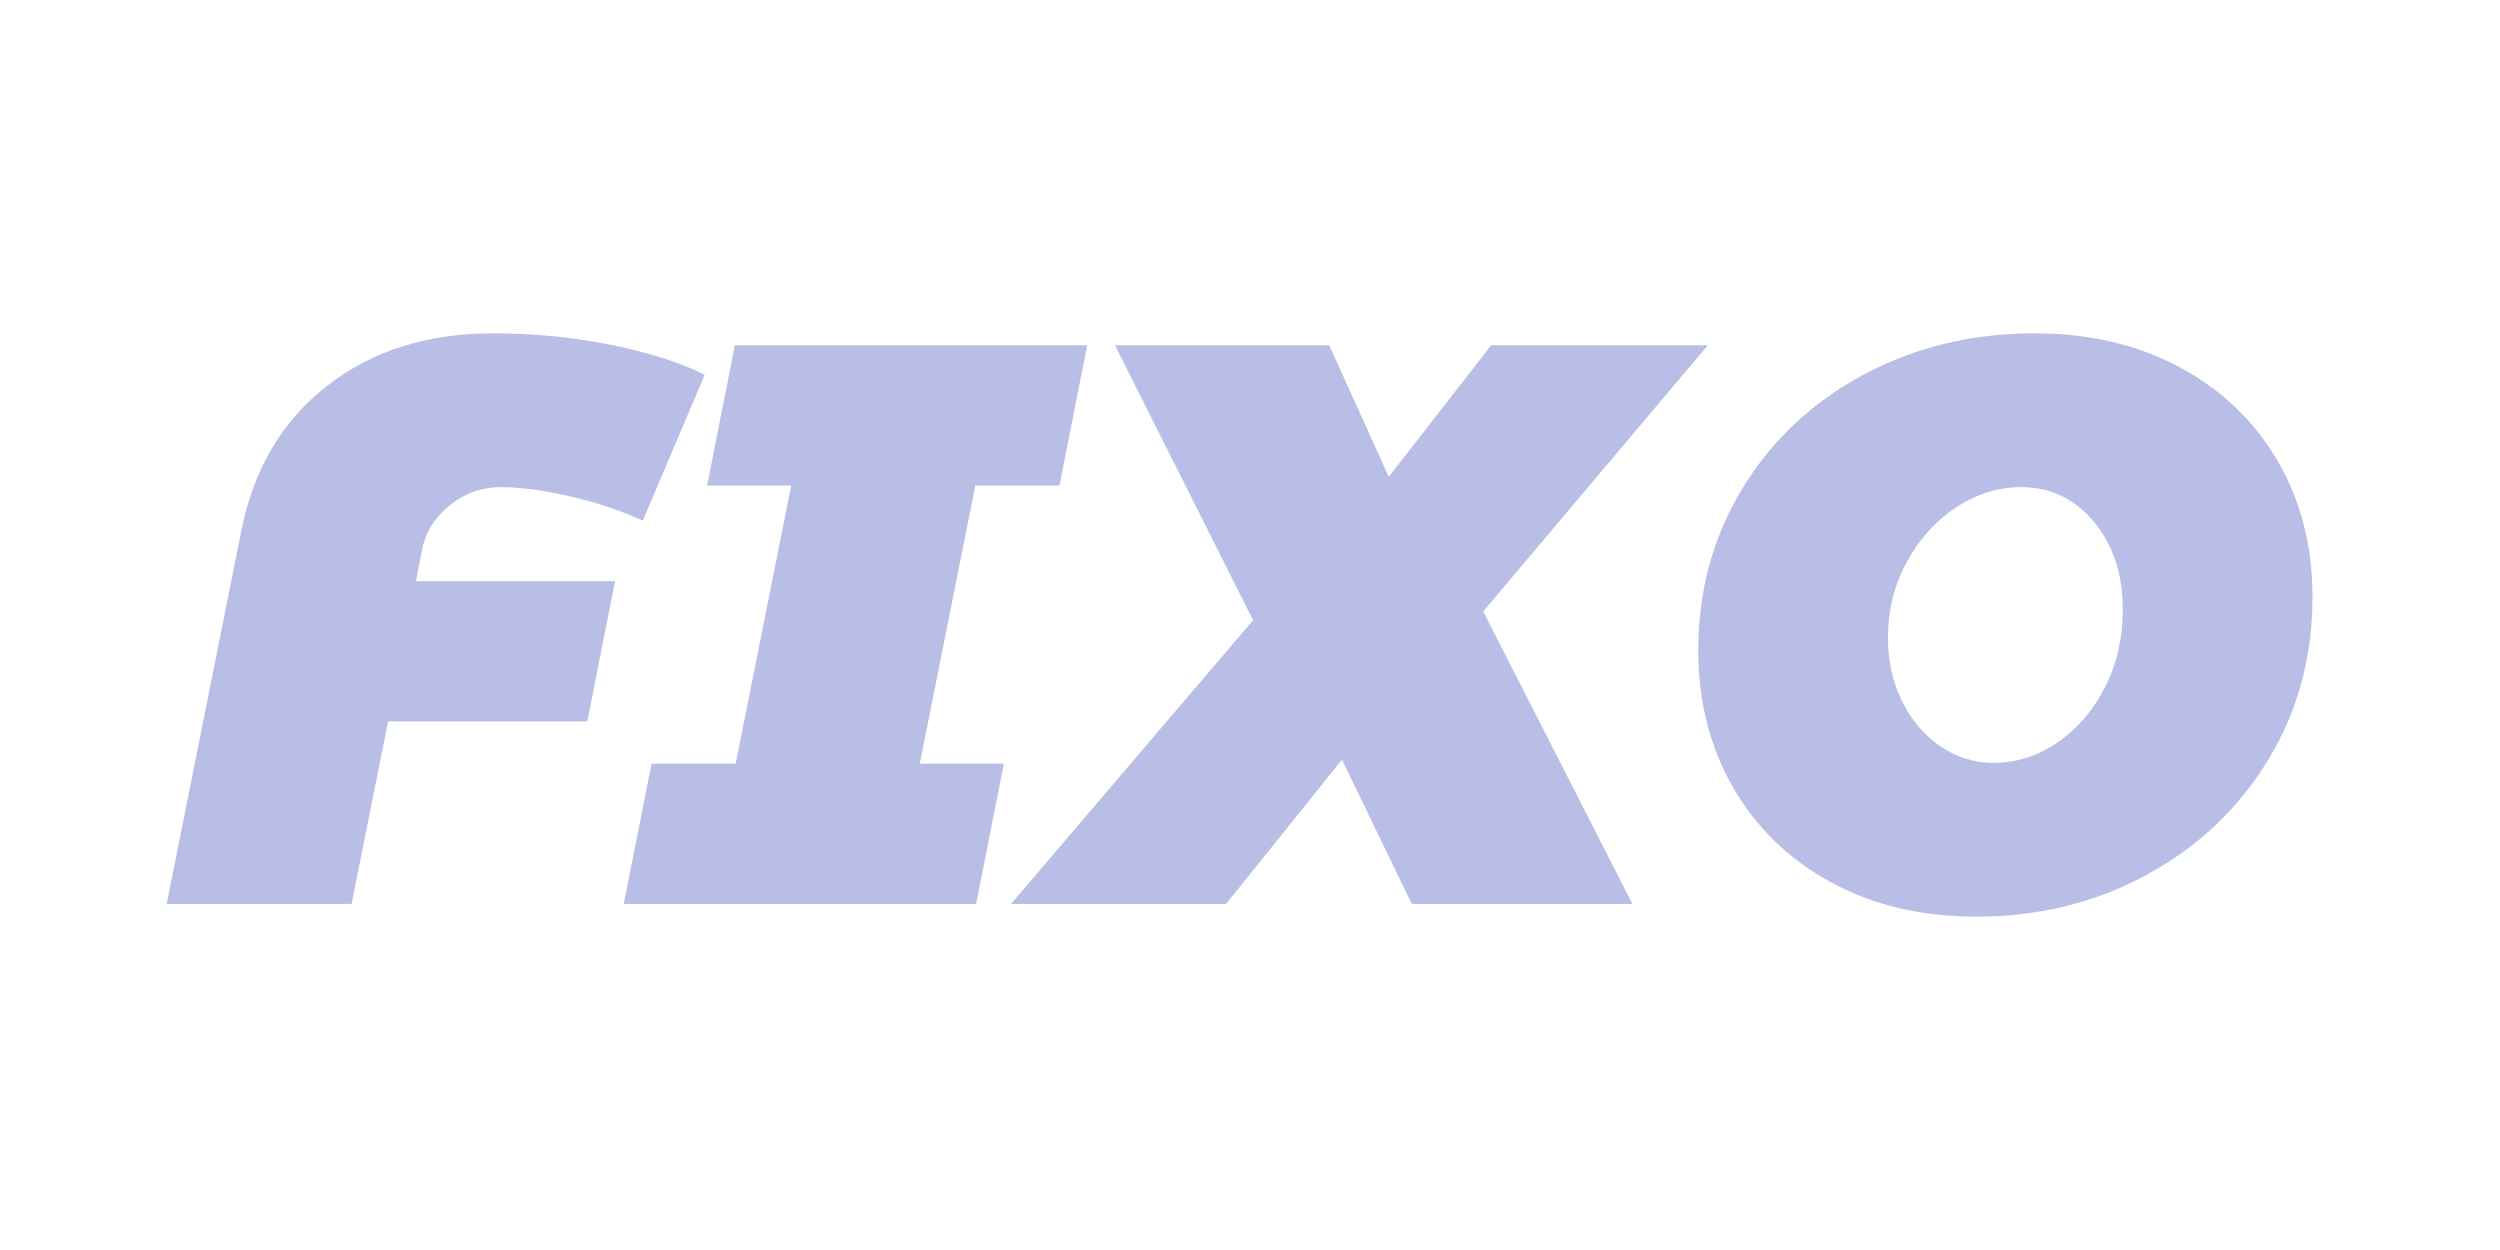
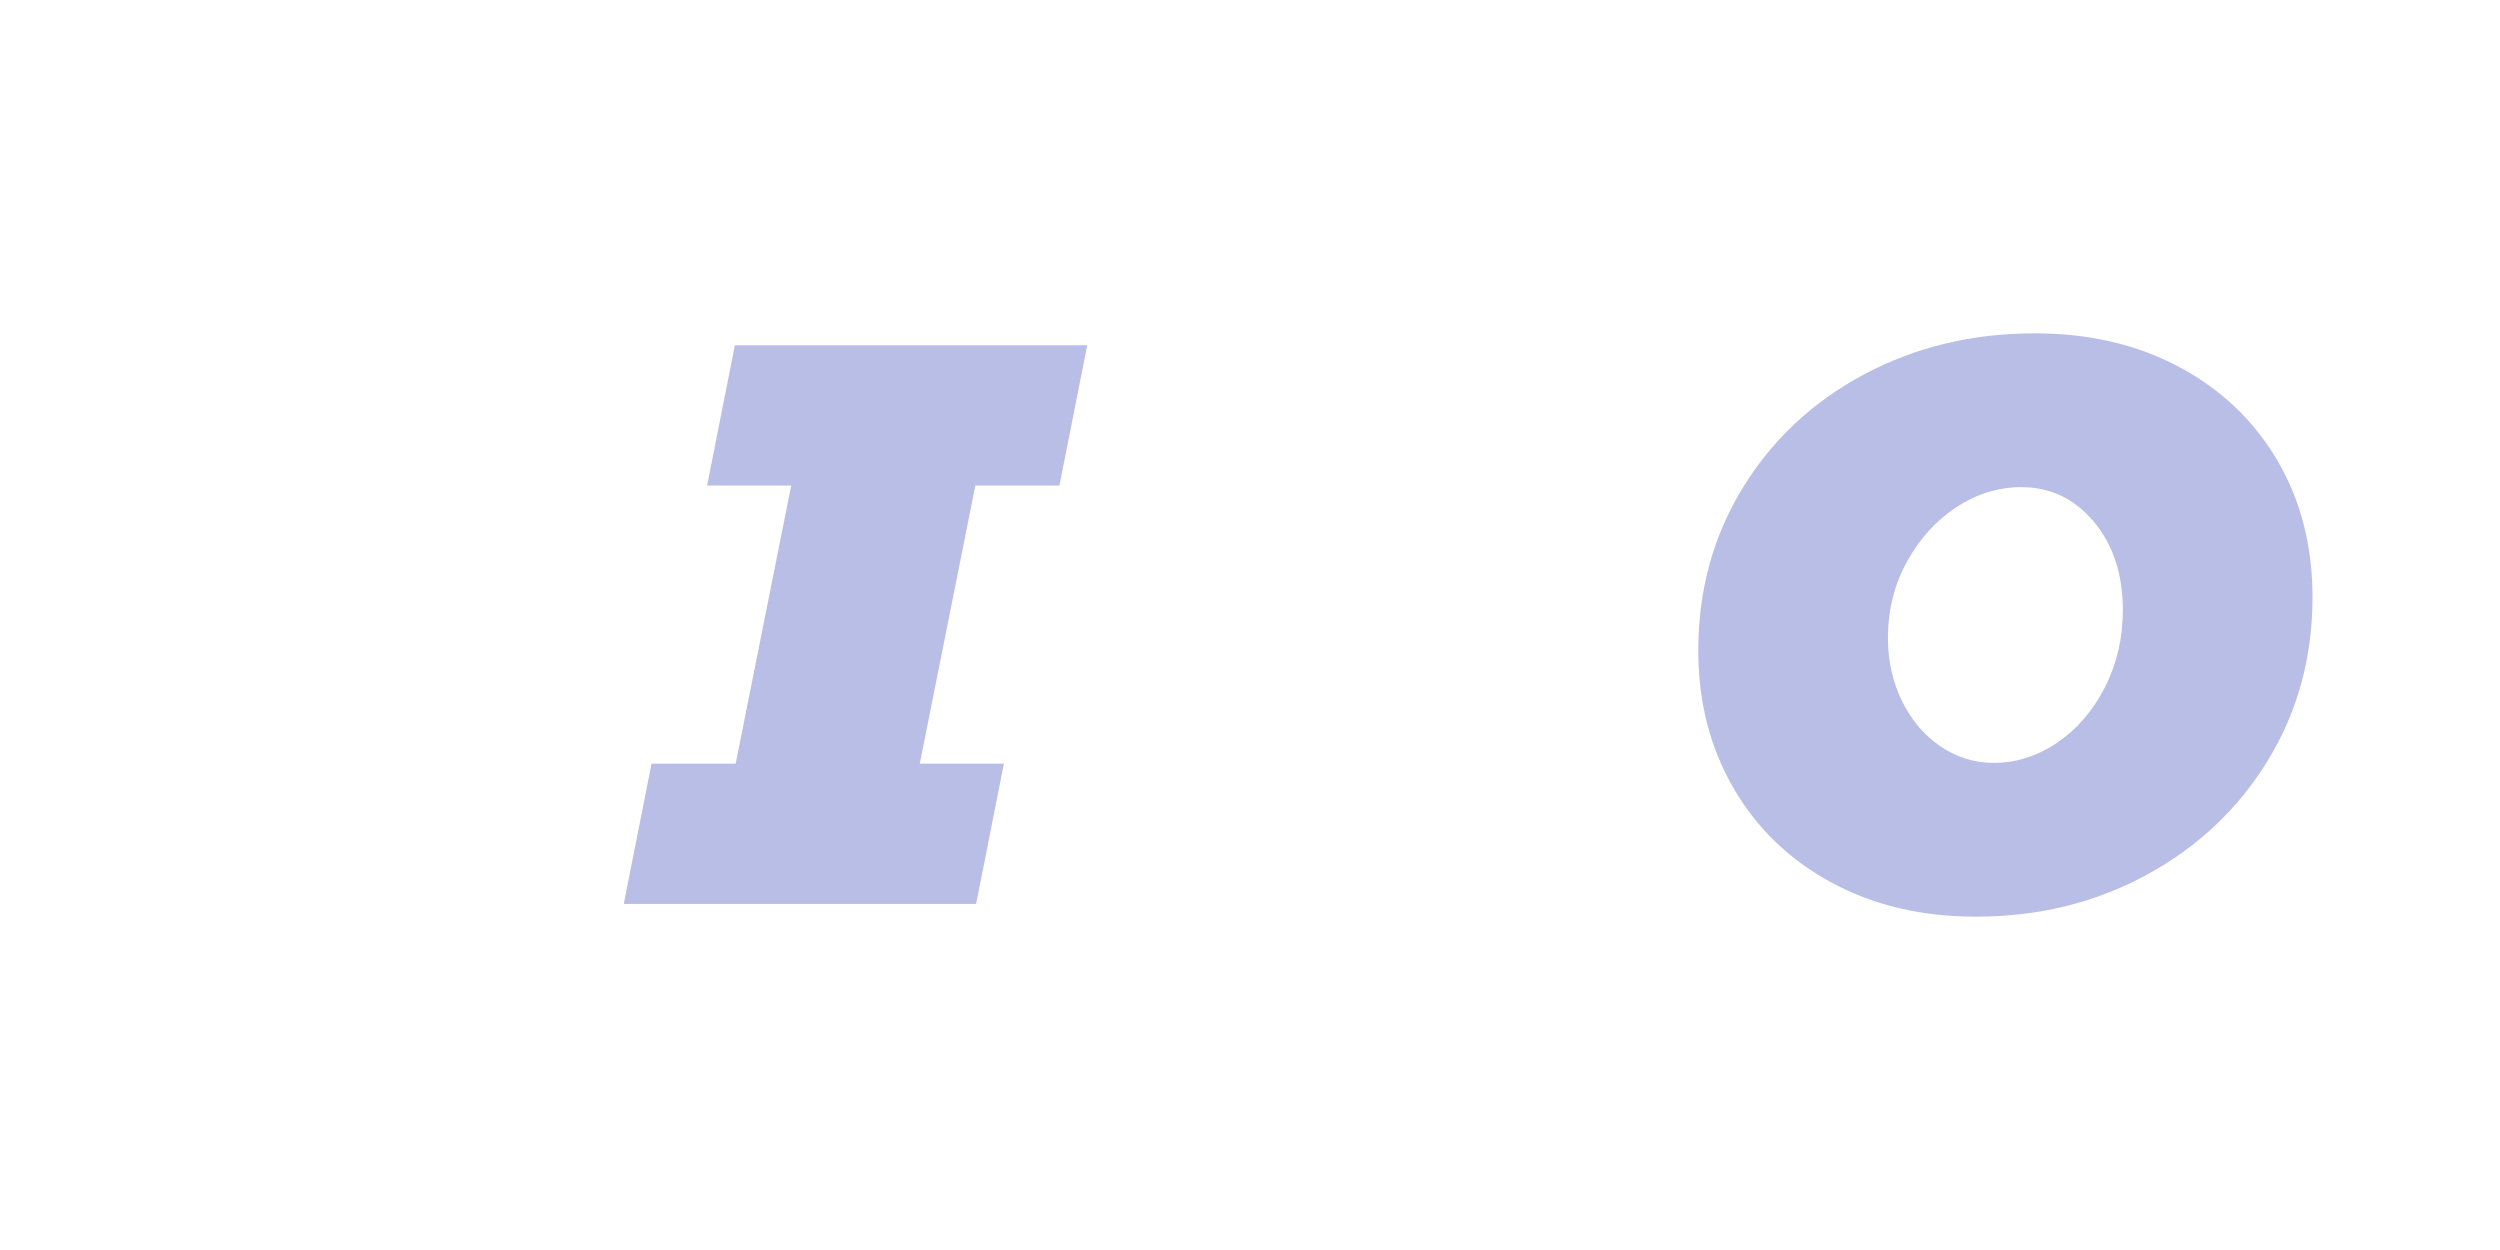
<svg xmlns="http://www.w3.org/2000/svg" width="120" height="60" viewBox="0 0 120 60" fill="none">
-   <path d="M24.037 23.383C23.122 23.383 22.303 23.676 21.58 24.262C20.856 24.849 20.418 25.55 20.265 26.366L19.961 27.896H29.522L28.189 34.628H18.628L16.875 43.388H8L11.581 25.486C12.165 22.528 13.536 20.208 15.694 18.525C17.853 16.841 20.507 16 23.656 16C25.611 16 27.503 16.185 29.331 16.555C31.16 16.924 32.658 17.403 33.826 17.989L30.855 24.989C29.788 24.505 28.62 24.116 27.351 23.822C26.081 23.529 24.976 23.383 24.037 23.383Z" fill="#B8BEE6" />
  <path d="M50.853 23.306H46.816L44.149 36.656H48.187L46.854 43.388H29.941L31.274 36.656H35.312L37.978 23.306H33.941L35.274 16.574H52.186L50.853 23.306Z" fill="#B8BEE6" />
-   <path d="M81.974 16.574L71.194 29.35L78.355 43.388H67.766L64.414 36.465L58.852 43.388H48.53L60.148 29.77L53.52 16.574H63.804L66.661 22.885L71.575 16.574H81.974Z" fill="#B8BEE6" />
  <path d="M97.668 16C100.284 16 102.601 16.542 104.62 17.626C106.639 18.709 108.207 20.208 109.324 22.12C110.441 24.033 111 26.213 111 28.661C111 31.543 110.289 34.15 108.867 36.484C107.445 38.817 105.502 40.653 103.039 41.992C100.576 43.331 97.846 44 94.849 44C92.234 44 89.916 43.452 87.897 42.355C85.879 41.259 84.31 39.741 83.193 37.803C82.076 35.865 81.517 33.672 81.517 31.224C81.517 28.342 82.228 25.741 83.65 23.421C85.072 21.1 87.015 19.283 89.478 17.97C91.942 16.657 94.671 16 97.668 16ZM97.02 23.383C95.928 23.383 94.894 23.701 93.916 24.339C92.938 24.976 92.145 25.85 91.535 26.959C90.926 28.068 90.621 29.286 90.621 30.612C90.621 31.734 90.85 32.754 91.307 33.672C91.764 34.59 92.379 35.311 93.154 35.833C93.929 36.356 94.773 36.617 95.687 36.617C96.779 36.617 97.801 36.292 98.754 35.642C99.706 34.992 100.468 34.106 101.039 32.984C101.61 31.862 101.896 30.625 101.896 29.273C101.896 27.565 101.433 26.156 100.506 25.046C99.579 23.937 98.417 23.383 97.02 23.383Z" fill="#B8BEE6" />
</svg>